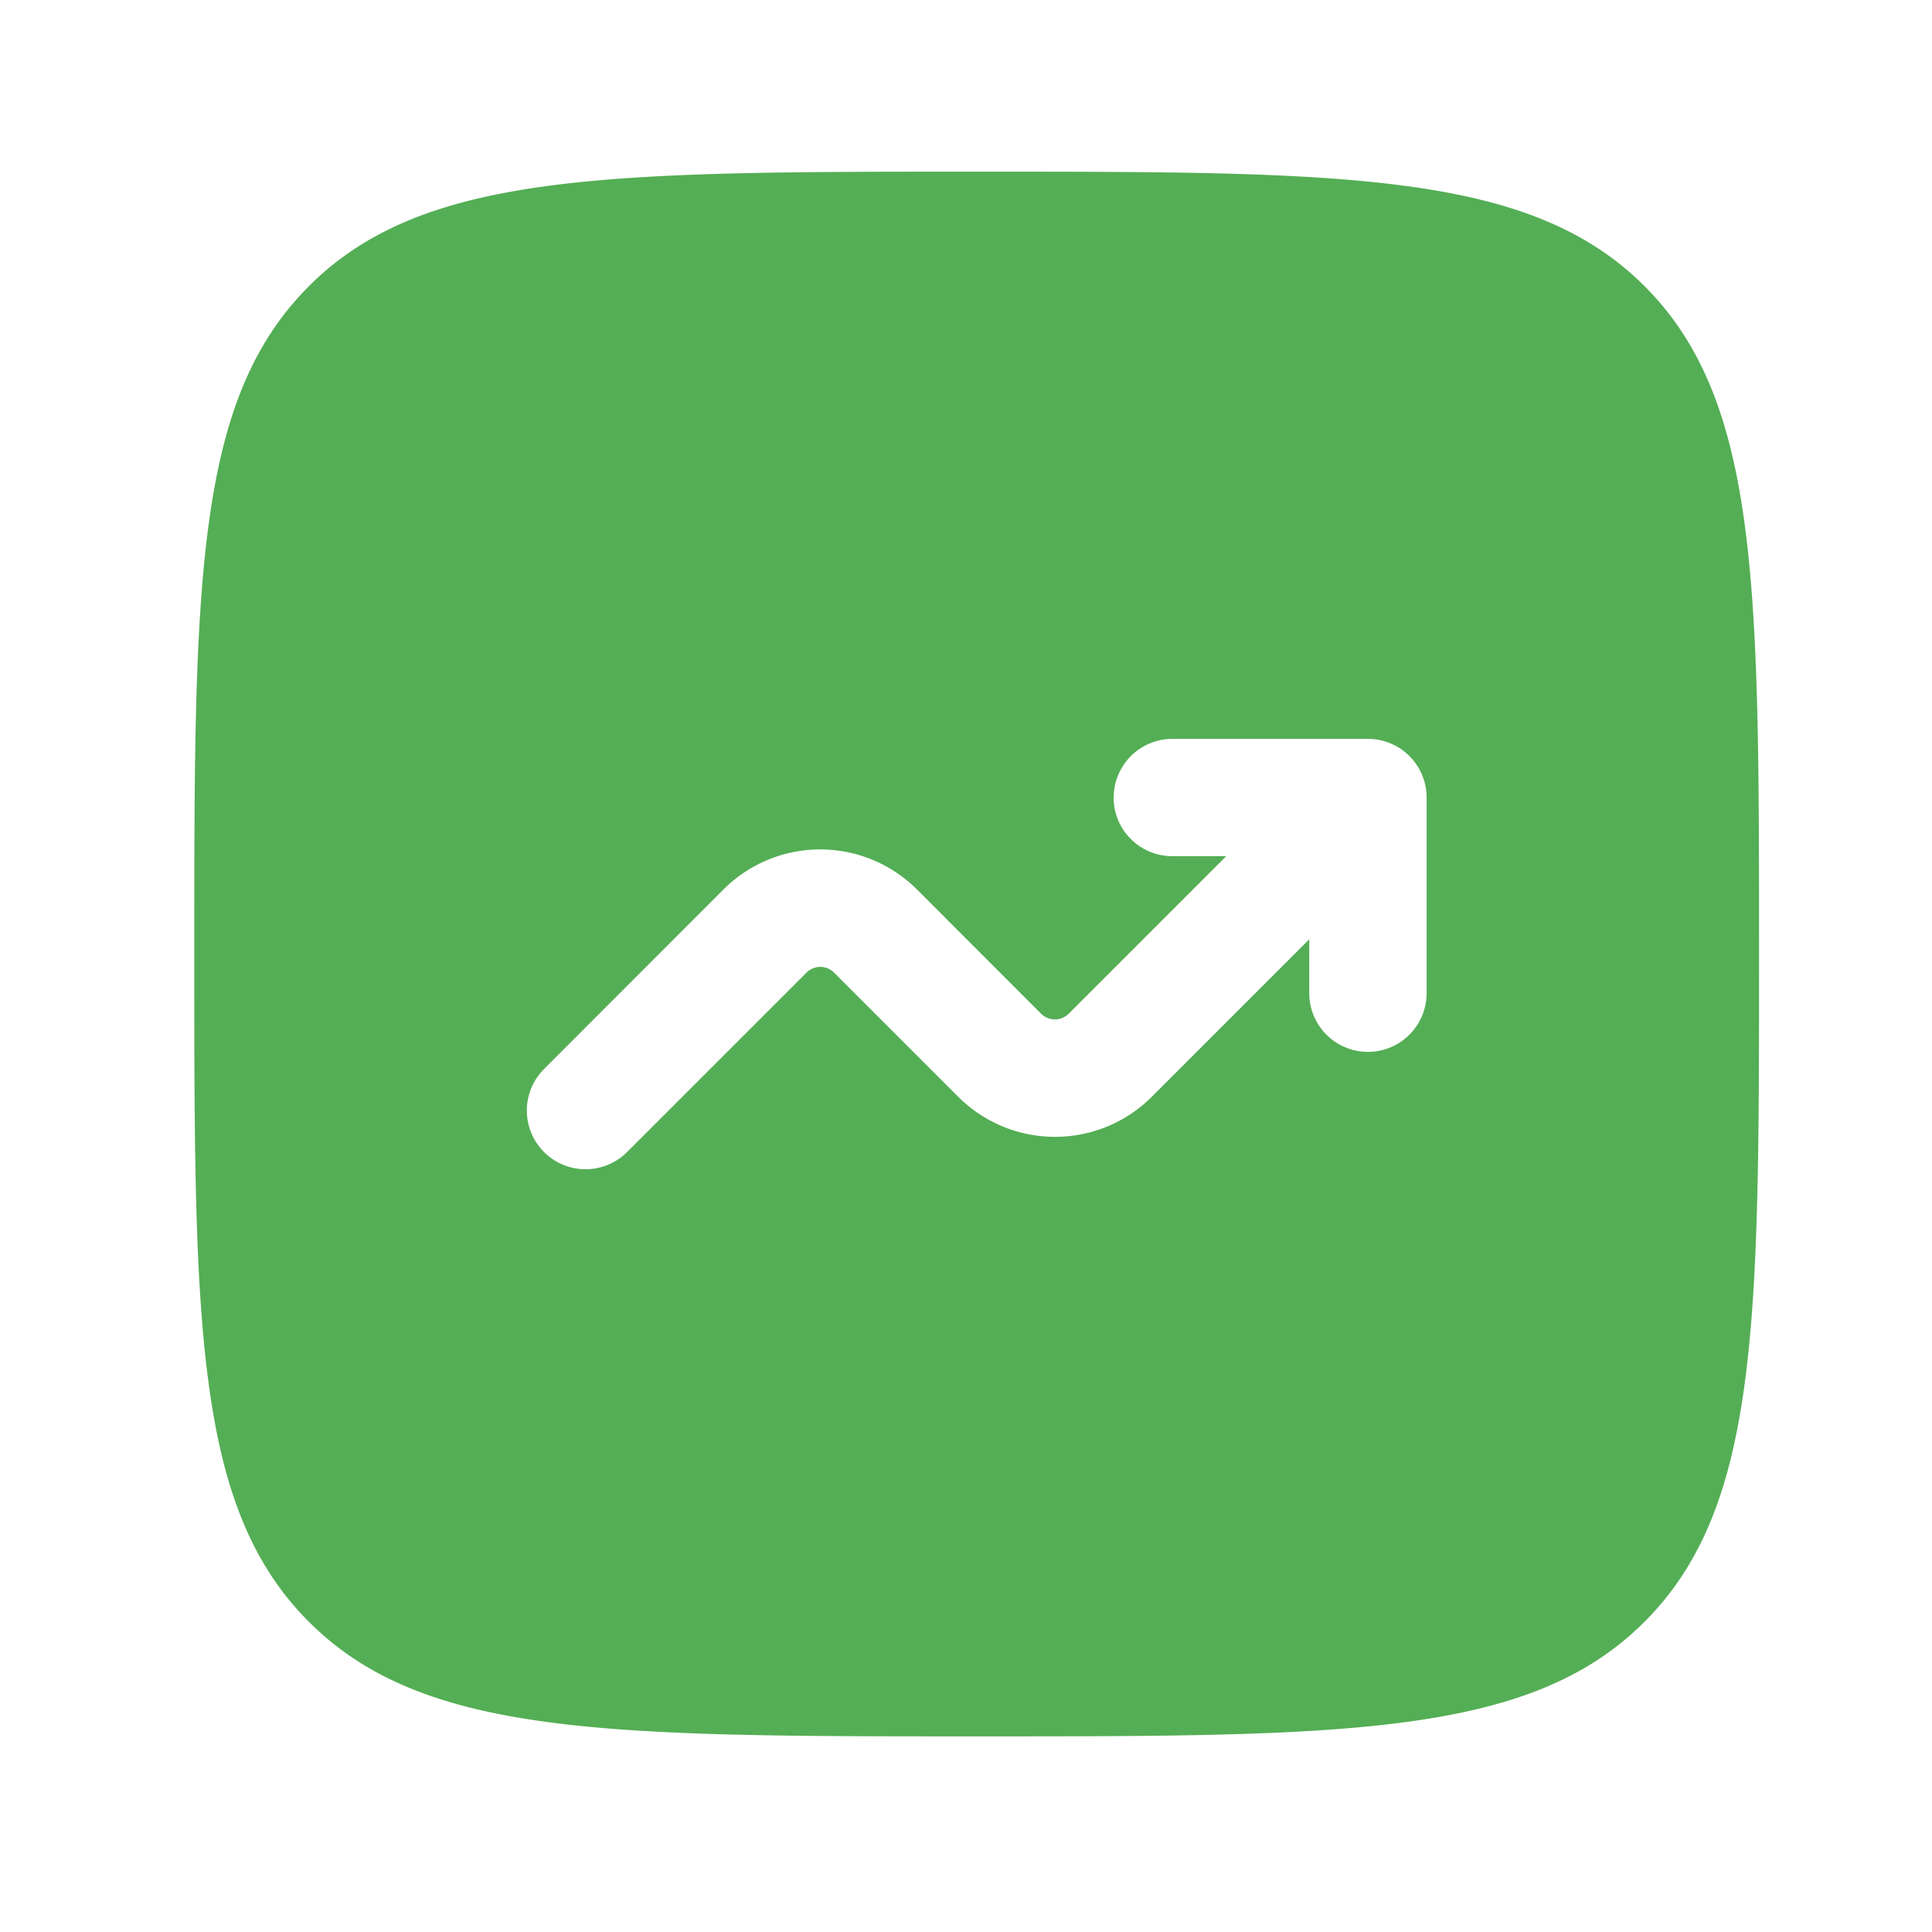
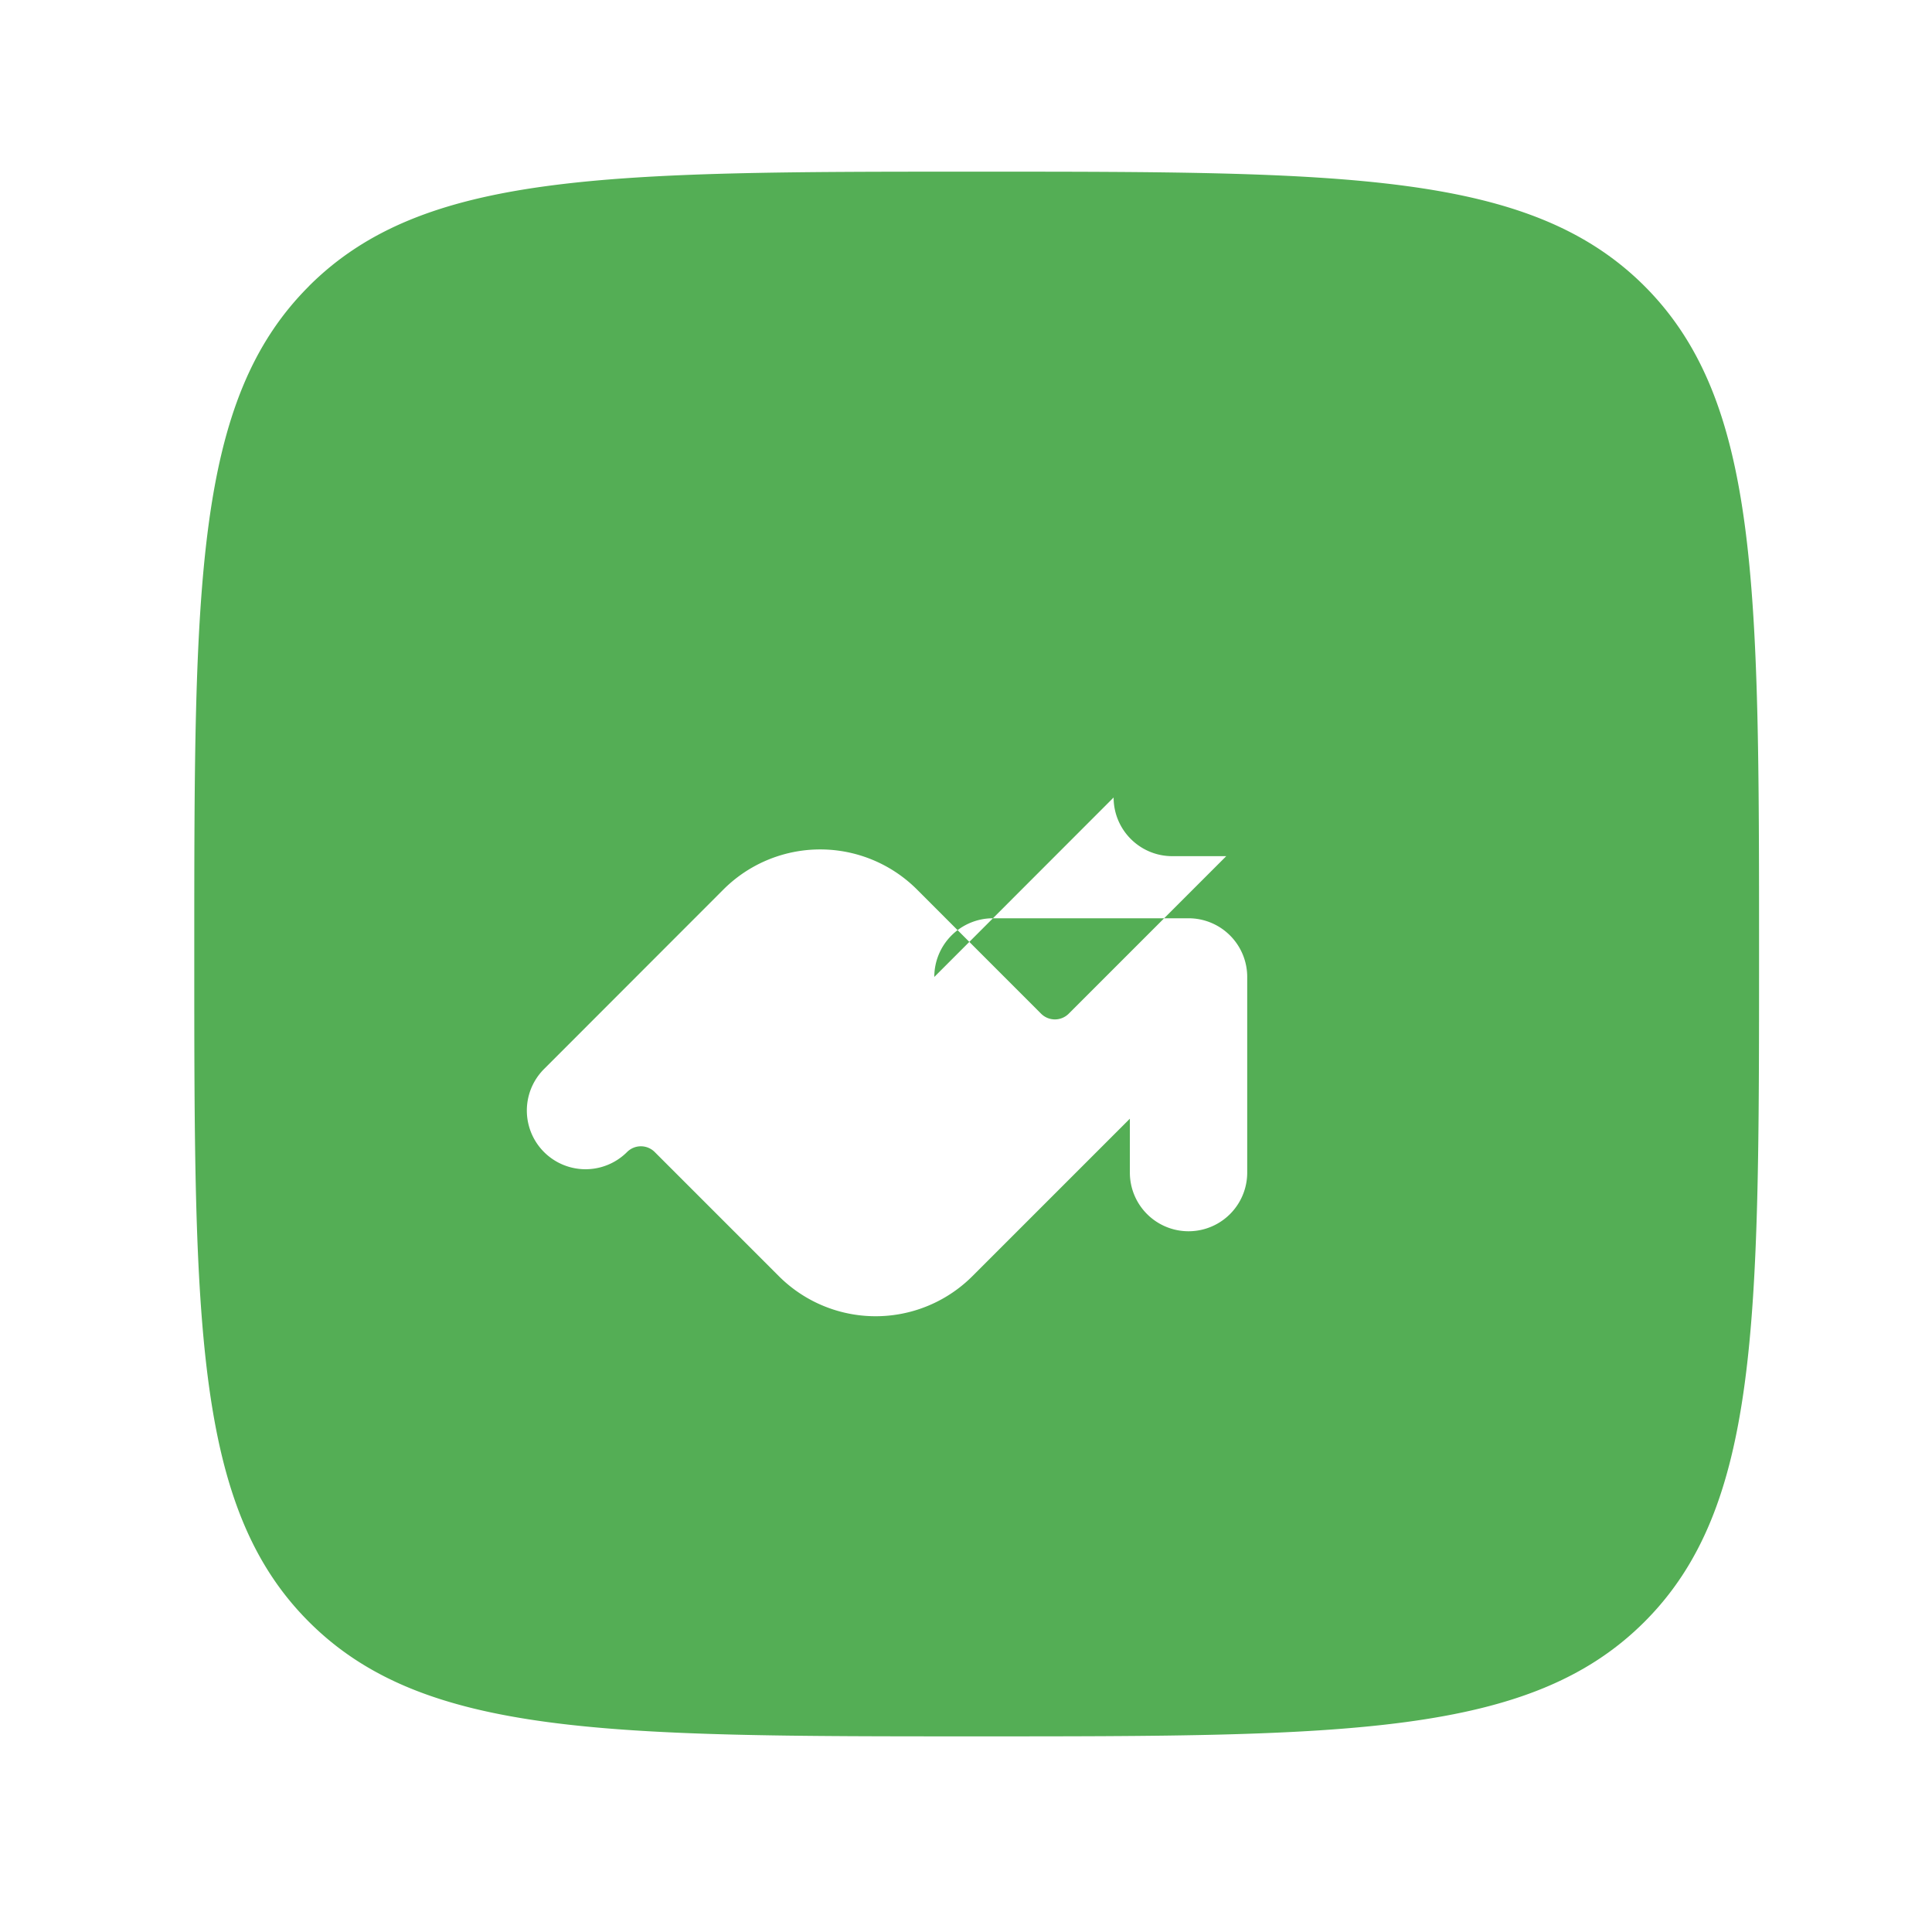
<svg xmlns="http://www.w3.org/2000/svg" width="27" height="27" fill="none">
-   <path fill-rule="evenodd" clip-rule="evenodd" d="M4.317 4c-1.602 1.6-1.602 4.178-1.602 9.332 0 5.154 0 7.732 1.602 9.333 1.6 1.601 4.178 1.601 9.332 1.601 5.155 0 7.732 0 9.333-1.601s1.601-4.178 1.601-9.333c0-5.154 0-7.731-1.6-9.333-1.602-1.6-4.18-1.6-9.334-1.6s-7.731 0-9.332 1.6zm11.246 7.145c0 .453.367.82.82.82h.754l-2.201 2.201a.273.273 0 0 1-.387 0l-1.733-1.734a1.913 1.913 0 0 0-2.707 0L7.603 14.94a.82.82 0 0 0 1.16 1.16l2.507-2.507a.273.273 0 0 1 .387 0l1.734 1.734a1.913 1.913 0 0 0 2.706 0l2.2-2.2v.753a.82.82 0 1 0 1.64 0v-2.734a.82.82 0 0 0-.82-.82h-2.733a.82.82 0 0 0-.82.82z" fill="#54AE55" />
+   <path fill-rule="evenodd" clip-rule="evenodd" d="M4.317 4c-1.602 1.6-1.602 4.178-1.602 9.332 0 5.154 0 7.732 1.602 9.333 1.6 1.601 4.178 1.601 9.332 1.601 5.155 0 7.732 0 9.333-1.601s1.601-4.178 1.601-9.333c0-5.154 0-7.731-1.6-9.333-1.602-1.6-4.18-1.6-9.334-1.6s-7.731 0-9.332 1.6zm11.246 7.145c0 .453.367.82.82.82h.754l-2.201 2.201a.273.273 0 0 1-.387 0l-1.733-1.734a1.913 1.913 0 0 0-2.707 0L7.603 14.94a.82.82 0 0 0 1.16 1.16a.273.273 0 0 1 .387 0l1.734 1.734a1.913 1.913 0 0 0 2.706 0l2.2-2.2v.753a.82.82 0 1 0 1.64 0v-2.734a.82.82 0 0 0-.82-.82h-2.733a.82.82 0 0 0-.82.82z" fill="#54AE55" />
</svg>